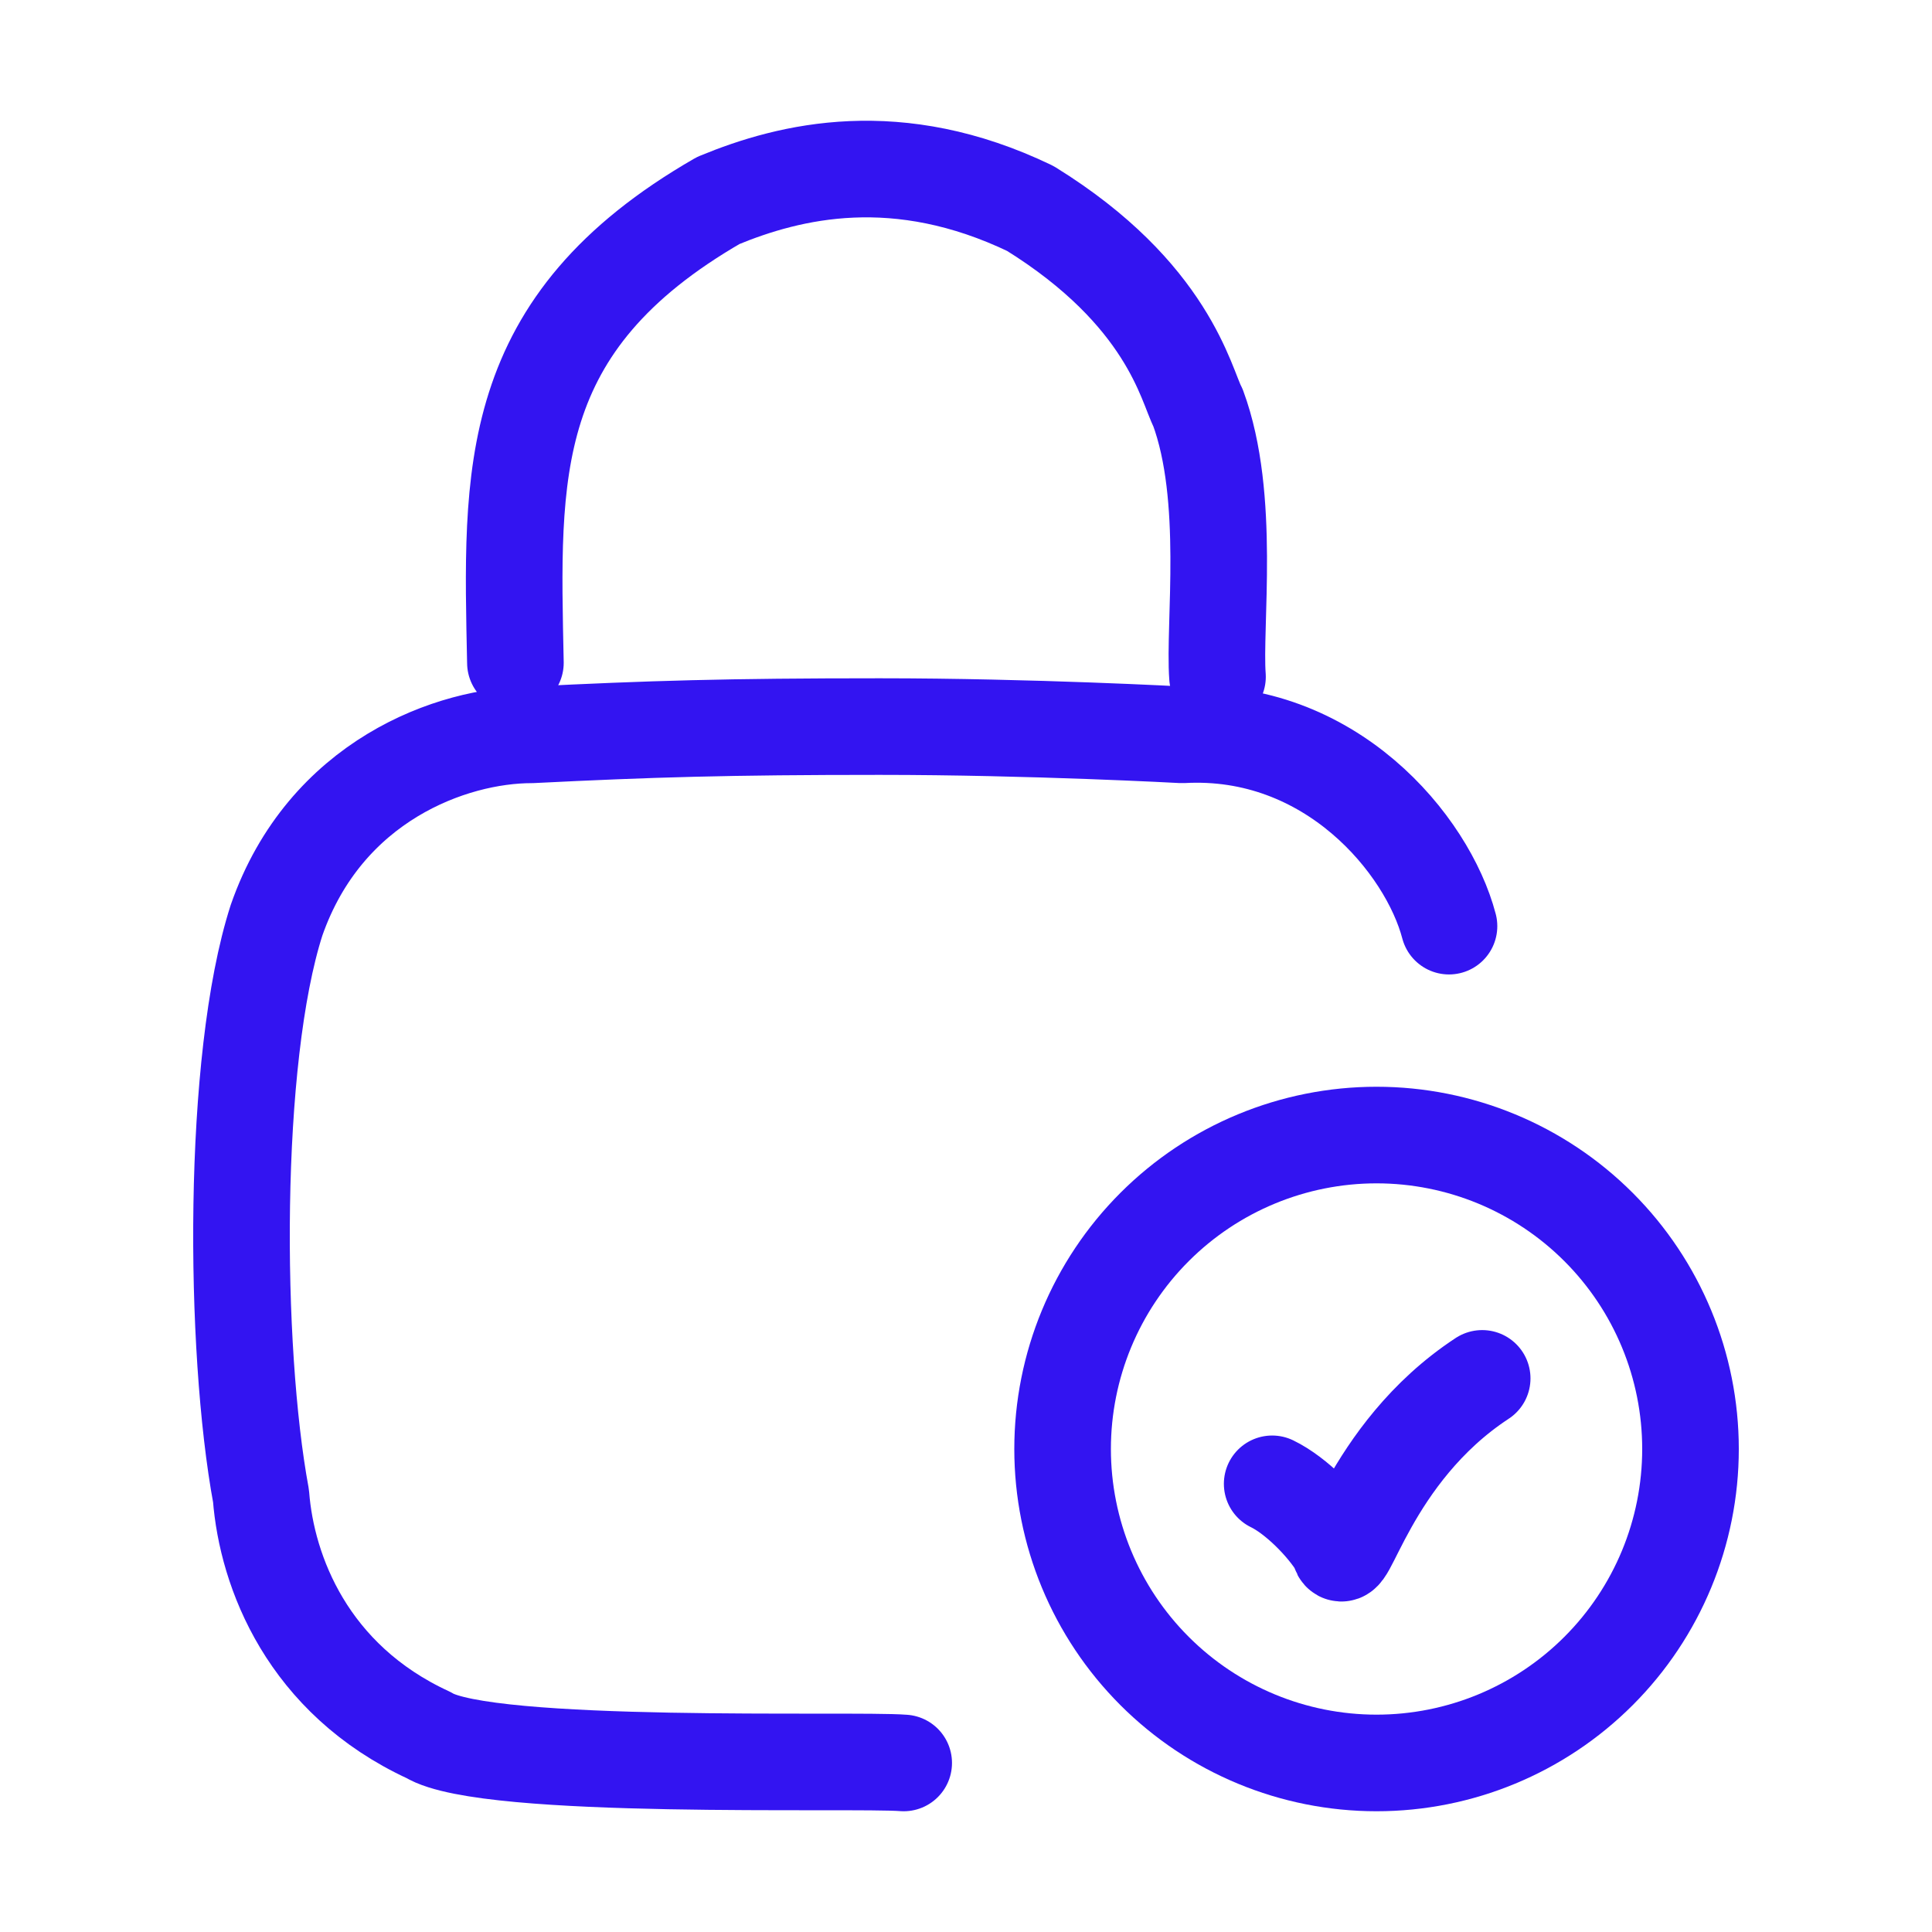
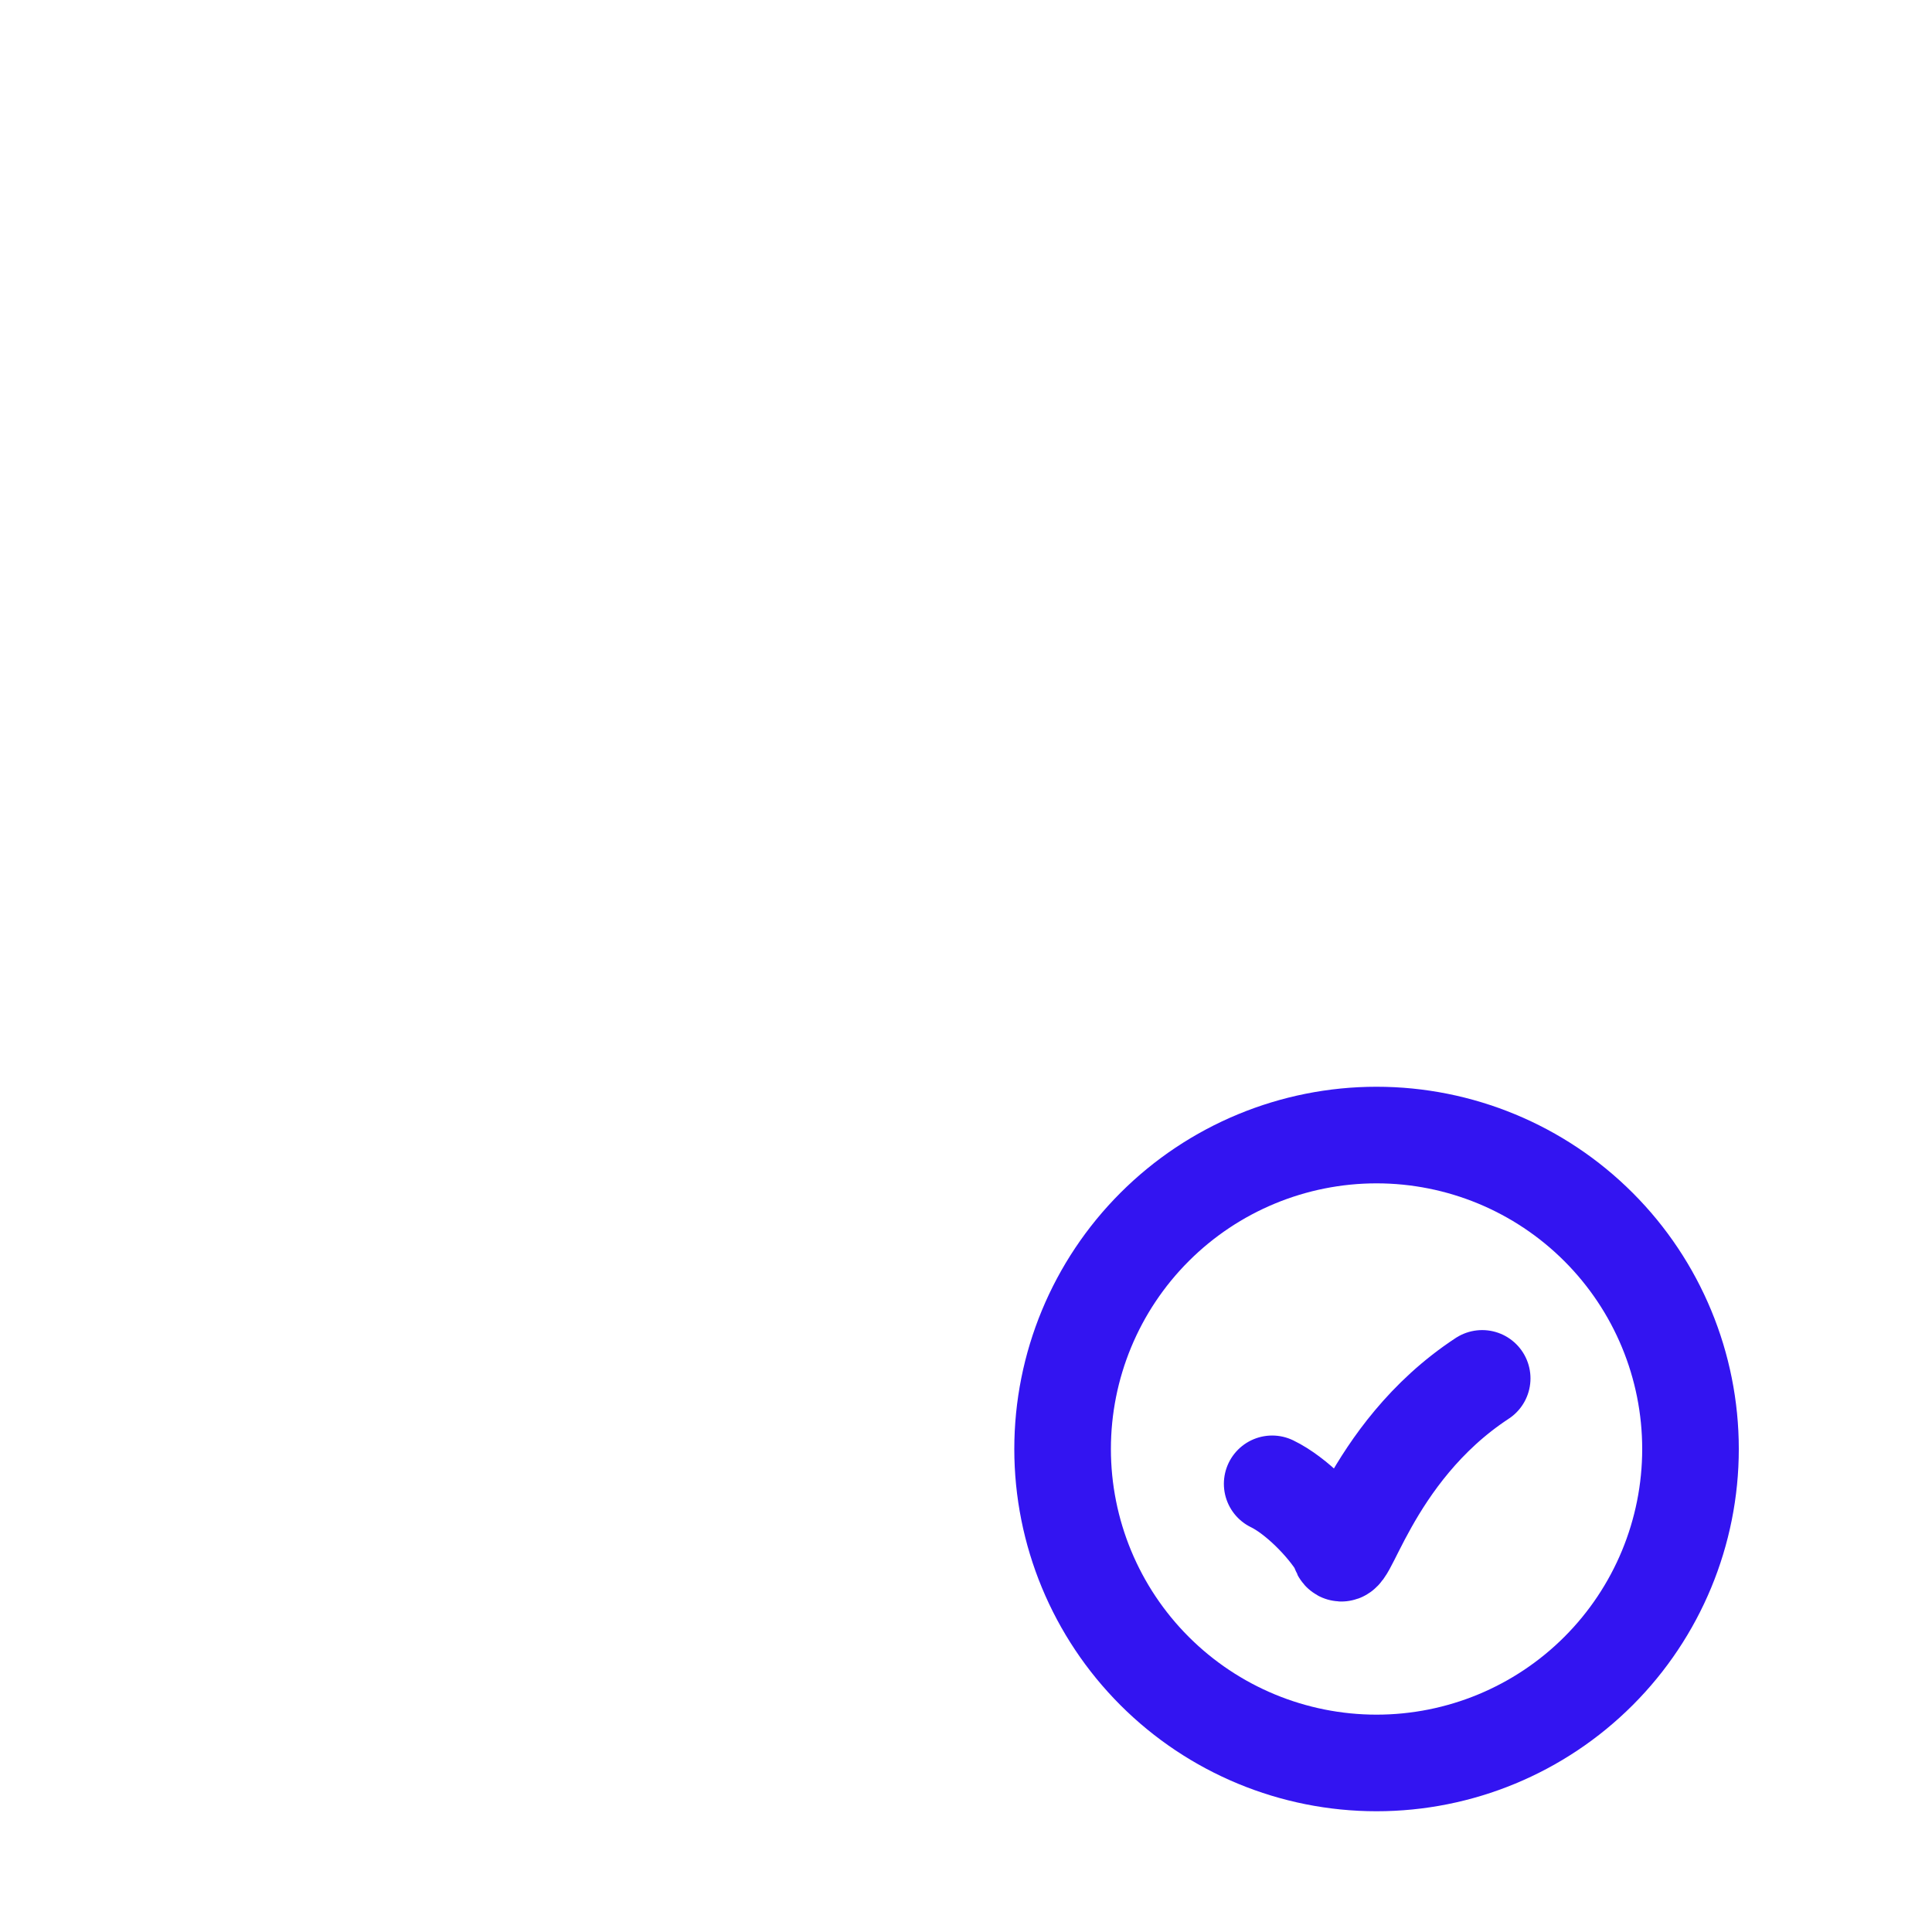
<svg xmlns="http://www.w3.org/2000/svg" width="40" height="40" viewBox="0 0 40 40" fill="none">
-   <path d="M30 19.175C29.556 17.483 27.54 15.043 24.476 15.214C24.476 15.214 21.36 15.043 18.212 15.043C15.062 15.043 13.47 15.091 11.008 15.214C9.355 15.214 6.734 16.163 5.726 19.051C4.797 21.938 4.839 27.918 5.404 30.972C5.525 32.54 6.368 34.767 8.871 35.922C10.081 36.665 17.662 36.417 18.71 36.5M10.671 13.723C10.591 9.804 10.43 6.71 14.871 4.151C16.365 3.532 18.586 2.996 21.331 4.316C24.197 6.09 24.553 7.968 24.803 8.441C25.489 10.299 25.126 12.939 25.207 14.012" stroke="#3314F1" stroke-width="2" stroke-linecap="round" stroke-linejoin="round" />
-   <path d="M26.339 30.721C26.826 30.956 27.431 31.56 27.723 32.047C27.821 32.73 28.308 30.098 30.687 28.538M35 30C35 31.724 34.315 33.377 33.096 34.596C31.877 35.815 30.224 36.5 28.5 36.5C26.776 36.5 25.123 35.815 23.904 34.596C22.685 33.377 22 31.724 22 30C22 28.276 22.685 26.623 23.904 25.404C25.123 24.185 26.776 23.5 28.5 23.5C30.224 23.5 31.877 24.185 33.096 25.404C34.315 26.623 35 28.276 35 30Z" stroke="#3314F1" stroke-width="2" stroke-linecap="round" stroke-linejoin="round" />
+   <path d="M26.339 30.721C26.826 30.956 27.431 31.56 27.723 32.047C27.821 32.73 28.308 30.098 30.687 28.538M35 30C35 31.724 34.315 33.377 33.096 34.596C31.877 35.815 30.224 36.5 28.5 36.5C26.776 36.5 25.123 35.815 23.904 34.596C22.685 33.377 22 31.724 22 30C22 28.276 22.685 26.623 23.904 25.404C25.123 24.185 26.776 23.5 28.5 23.5C30.224 23.5 31.877 24.185 33.096 25.404C34.315 26.623 35 28.276 35 30" stroke="#3314F1" stroke-width="2" stroke-linecap="round" stroke-linejoin="round" />
</svg>